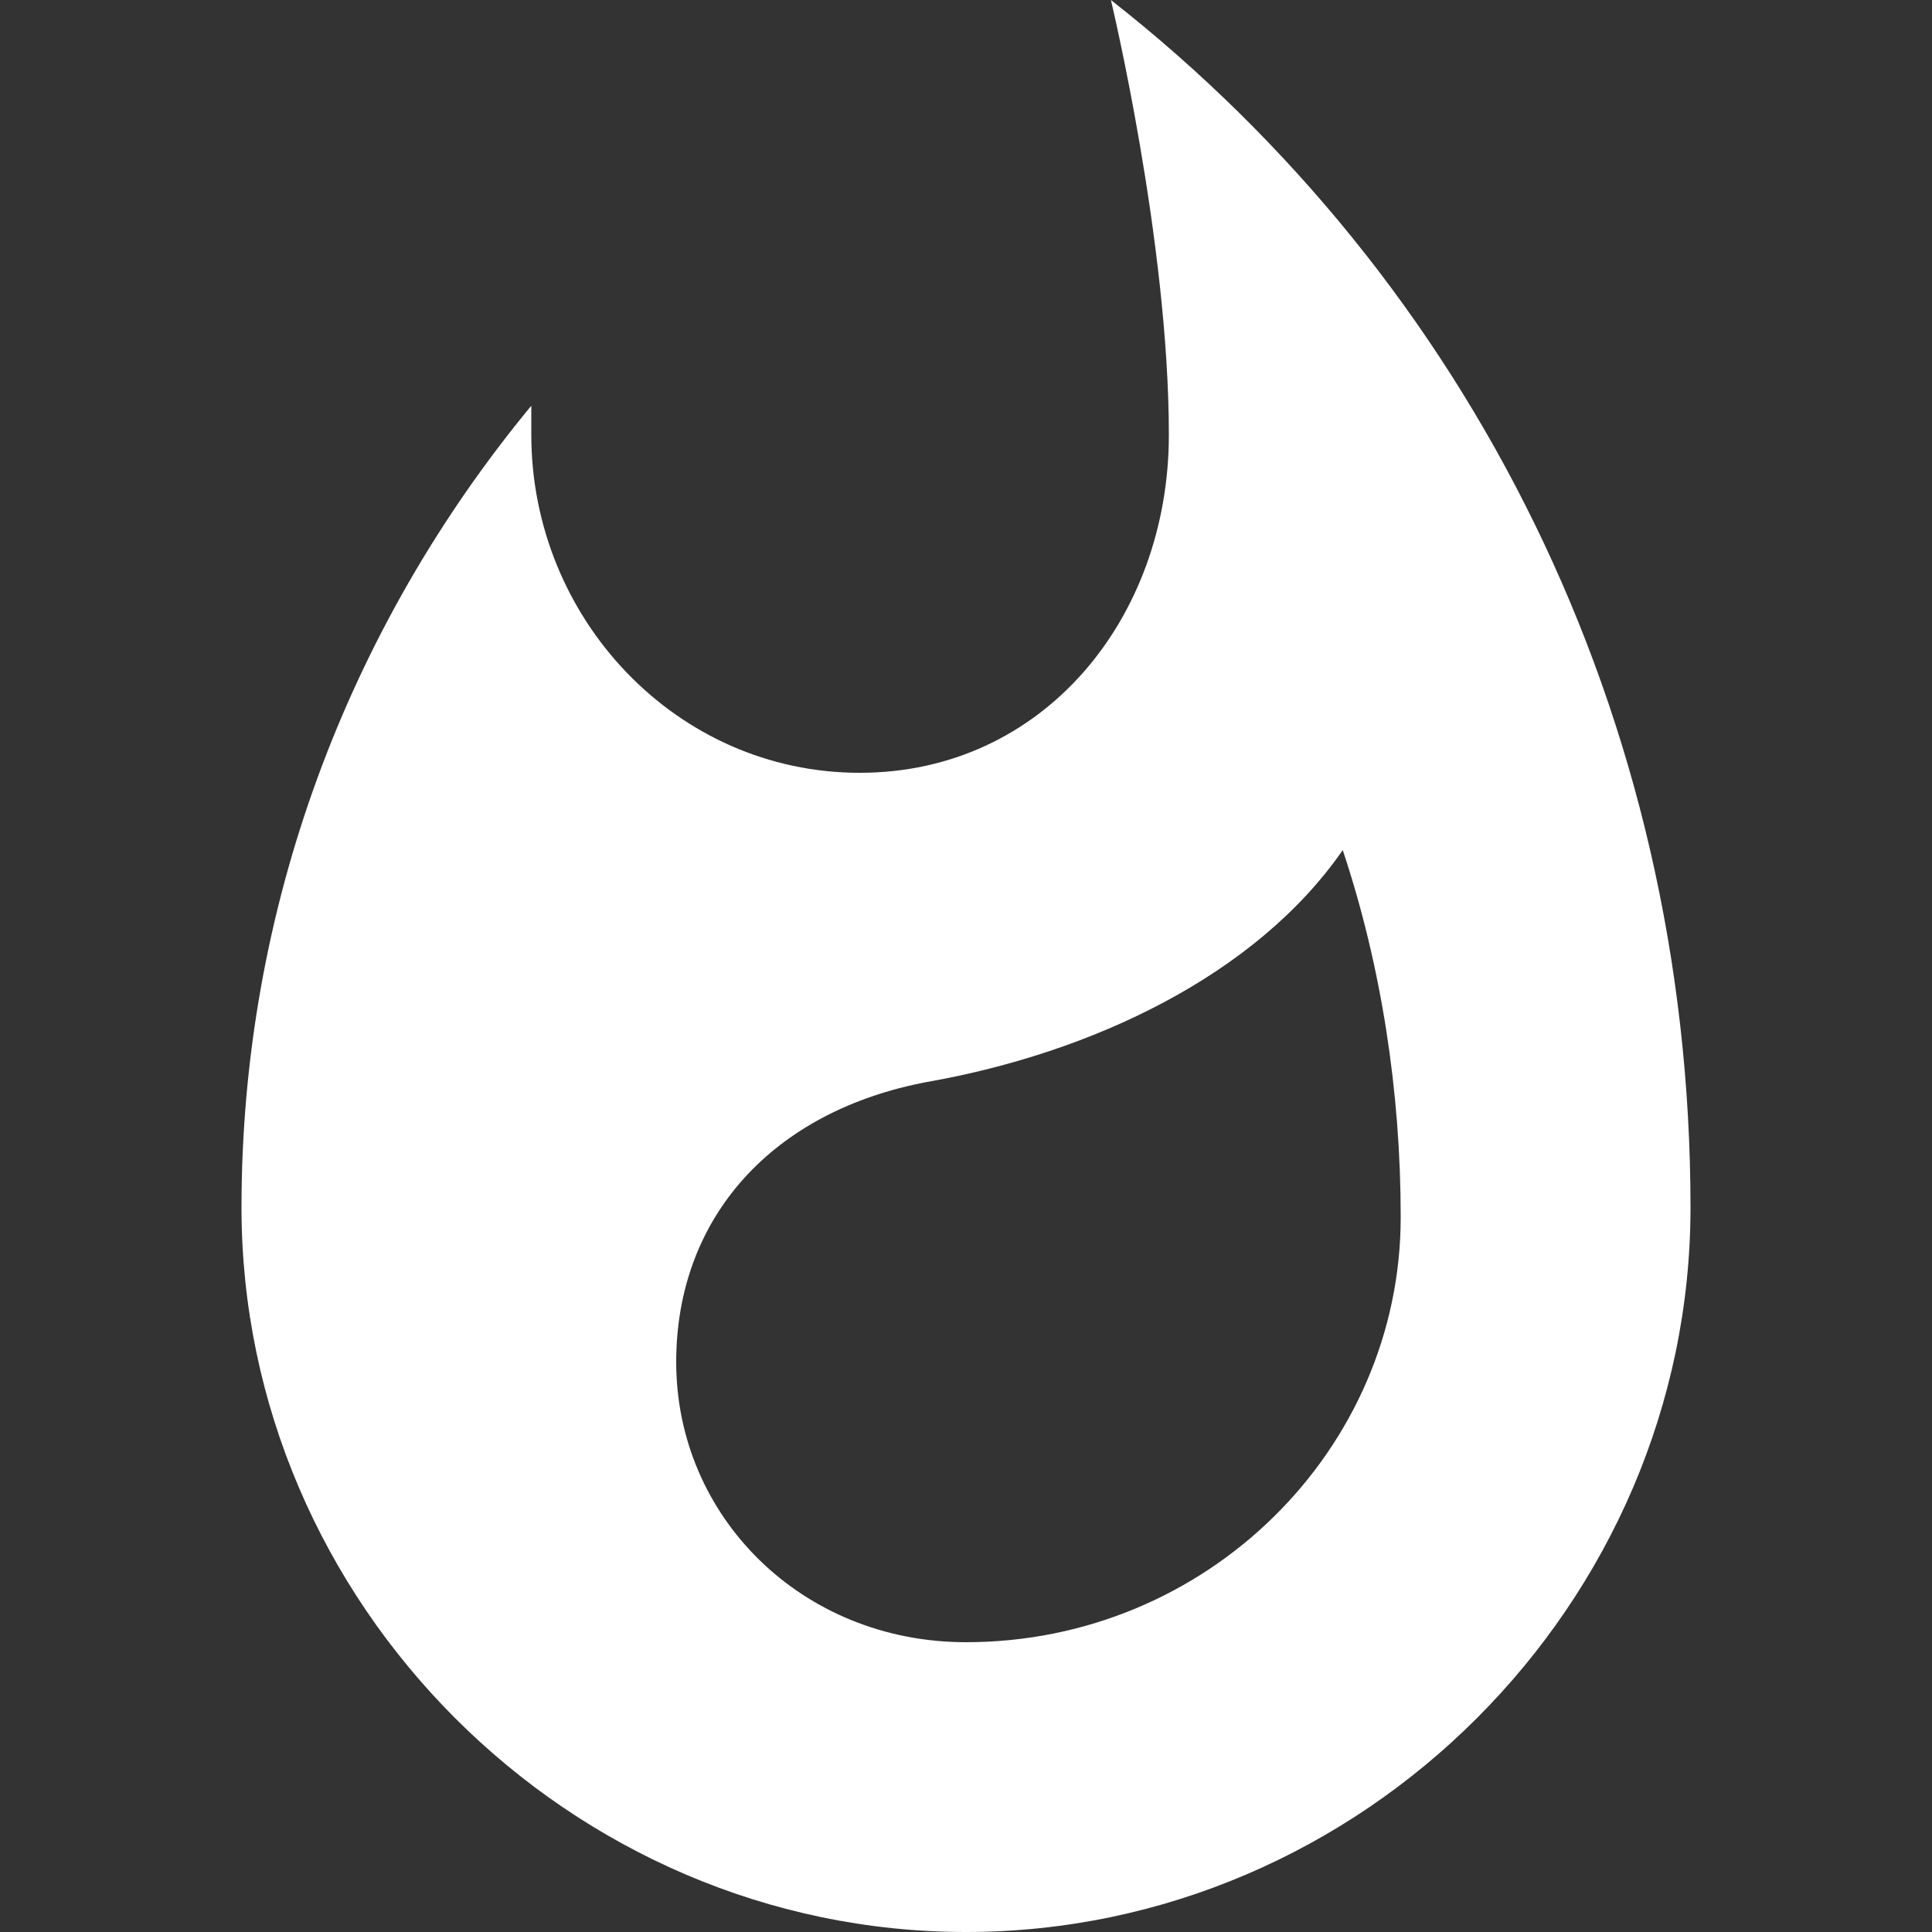
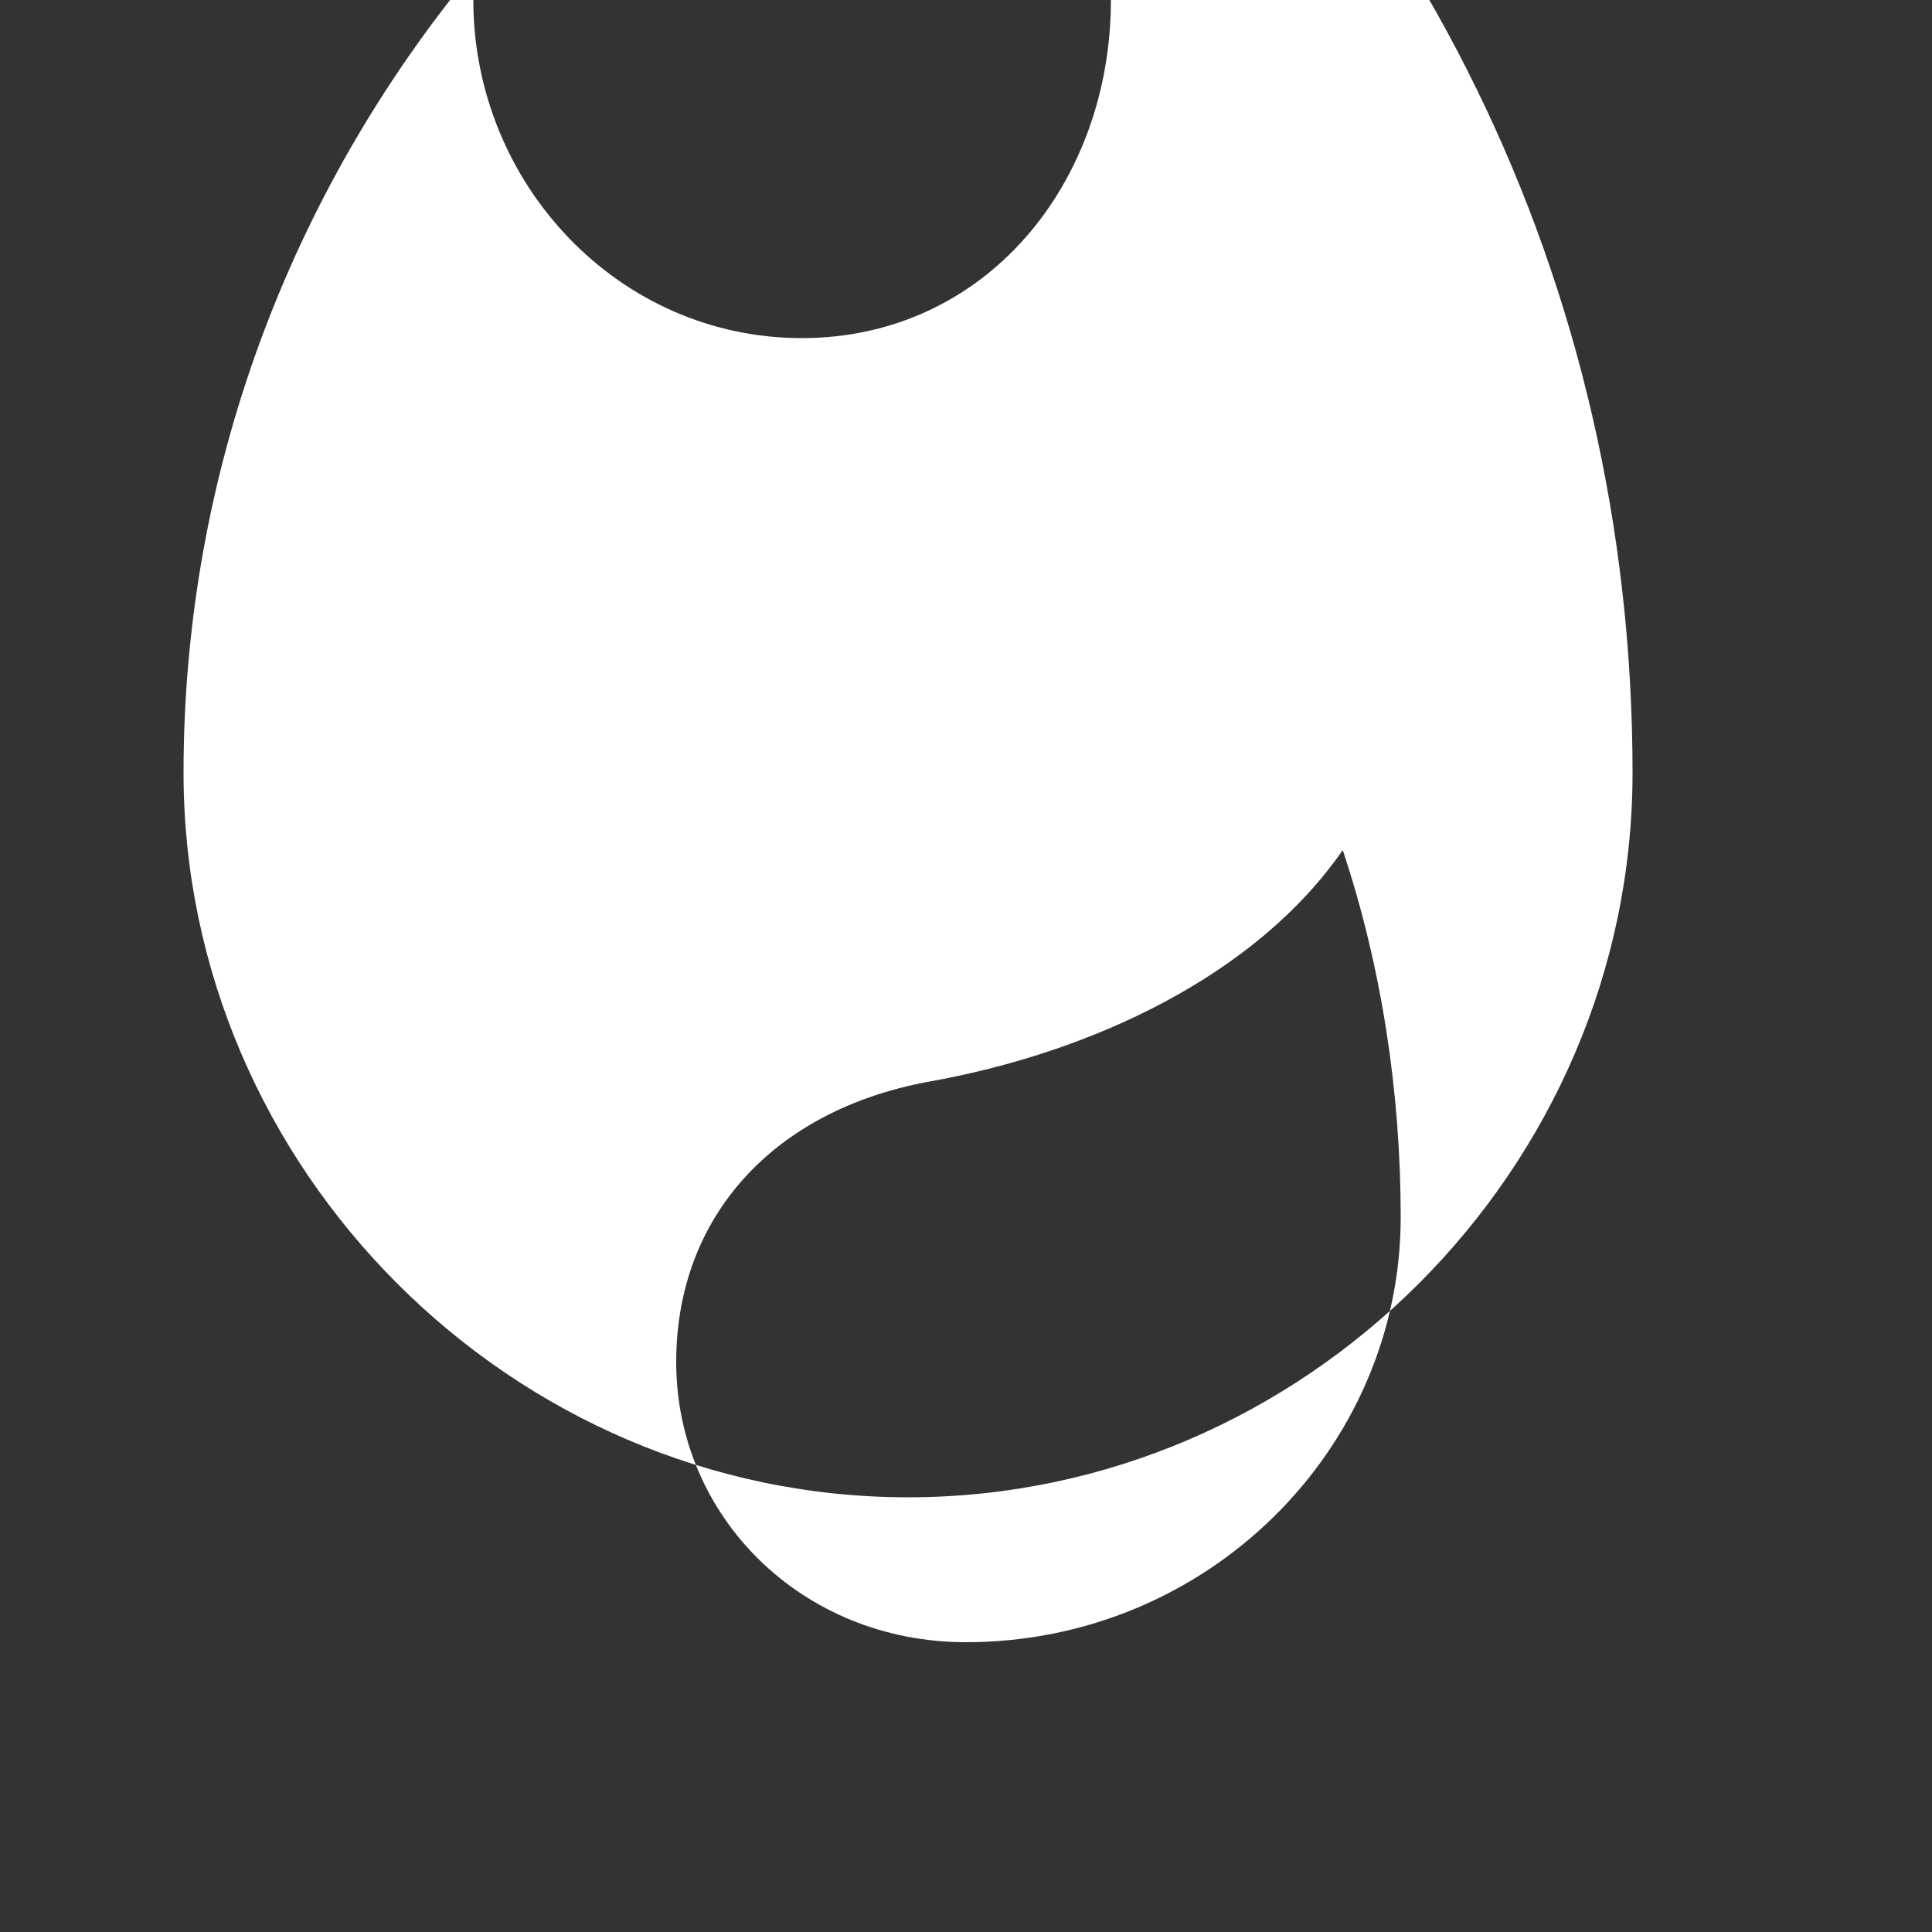
<svg xmlns="http://www.w3.org/2000/svg" width="510" height="510" data-arp-injected="true">
  <rect width="100%" height="100%" fill="#333333" stroke="none" />
  <g>
-     <rect fill="none" id="canvas_background" height="402" width="582" y="-1" x="-1" />
-   </g>
+     </g>
  <g>
    <title>Layer 1</title>
-     <path fill="#ffffff" id="svg_2" d="m293.25,0c0,0 15.3,63.75 15.3,114.75c0,48.45 -33.149,89.25 -81.6,89.25s-86.7,-40.8 -86.7,-89.25l0,-7.65c-48.45,58.65 -76.5,132.6 -76.5,211.65c0,104.55 86.7,191.25 191.25,191.25s191.25,-86.7 191.25,-191.25c0,-130.05 -58.65,-244.8 -153,-318.75zm-38.25,433.5c-43.35,0 -76.5,-33.15 -76.5,-73.95c0,-38.25 25.5,-66.3 66.3,-73.95c43.351,-7.649 86.7,-28.05 109.65,-61.2c10.2,30.6 15.3,63.75 15.3,96.9c0,61.2 -51,112.2 -114.75,112.2z" />
+     <path fill="#ffffff" id="svg_2" d="m293.25,0c0,48.45 -33.149,89.25 -81.6,89.25s-86.7,-40.8 -86.7,-89.25l0,-7.65c-48.45,58.65 -76.5,132.6 -76.5,211.65c0,104.55 86.7,191.25 191.25,191.25s191.25,-86.7 191.25,-191.25c0,-130.05 -58.65,-244.8 -153,-318.75zm-38.25,433.5c-43.35,0 -76.5,-33.15 -76.5,-73.95c0,-38.25 25.5,-66.3 66.3,-73.95c43.351,-7.649 86.7,-28.05 109.65,-61.2c10.2,30.6 15.3,63.75 15.3,96.9c0,61.2 -51,112.2 -114.75,112.2z" />
  </g>
</svg>